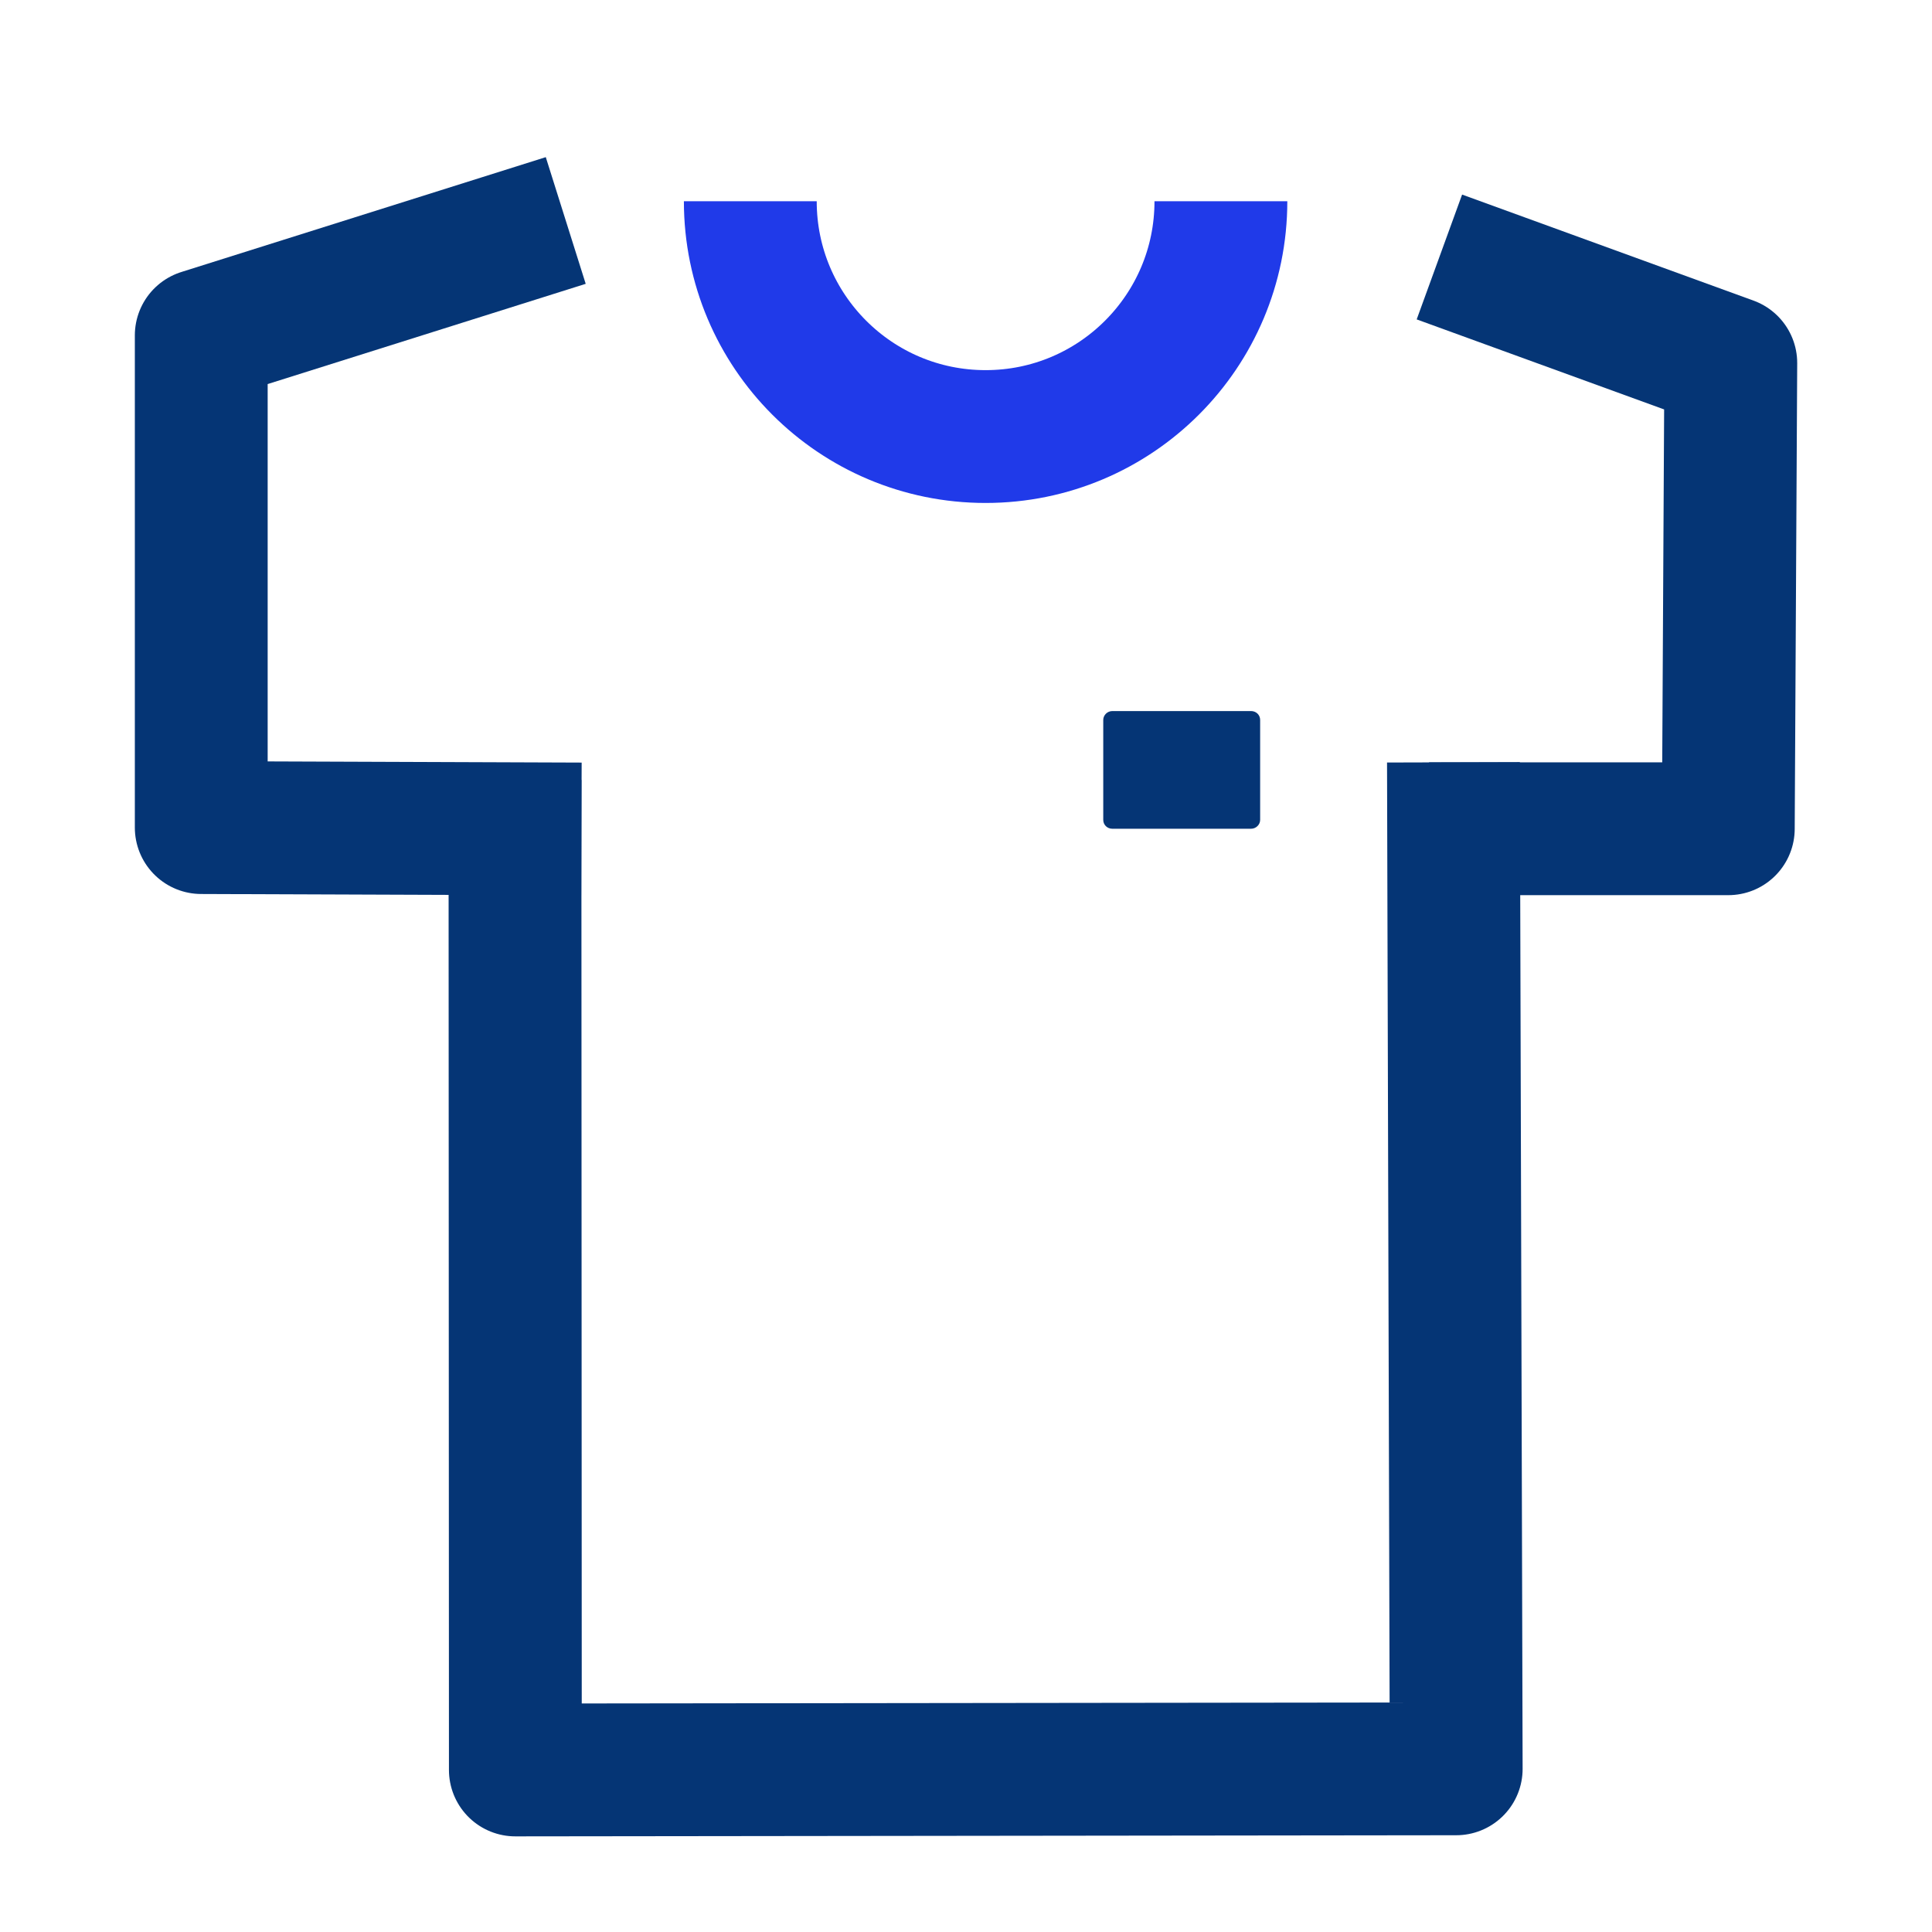
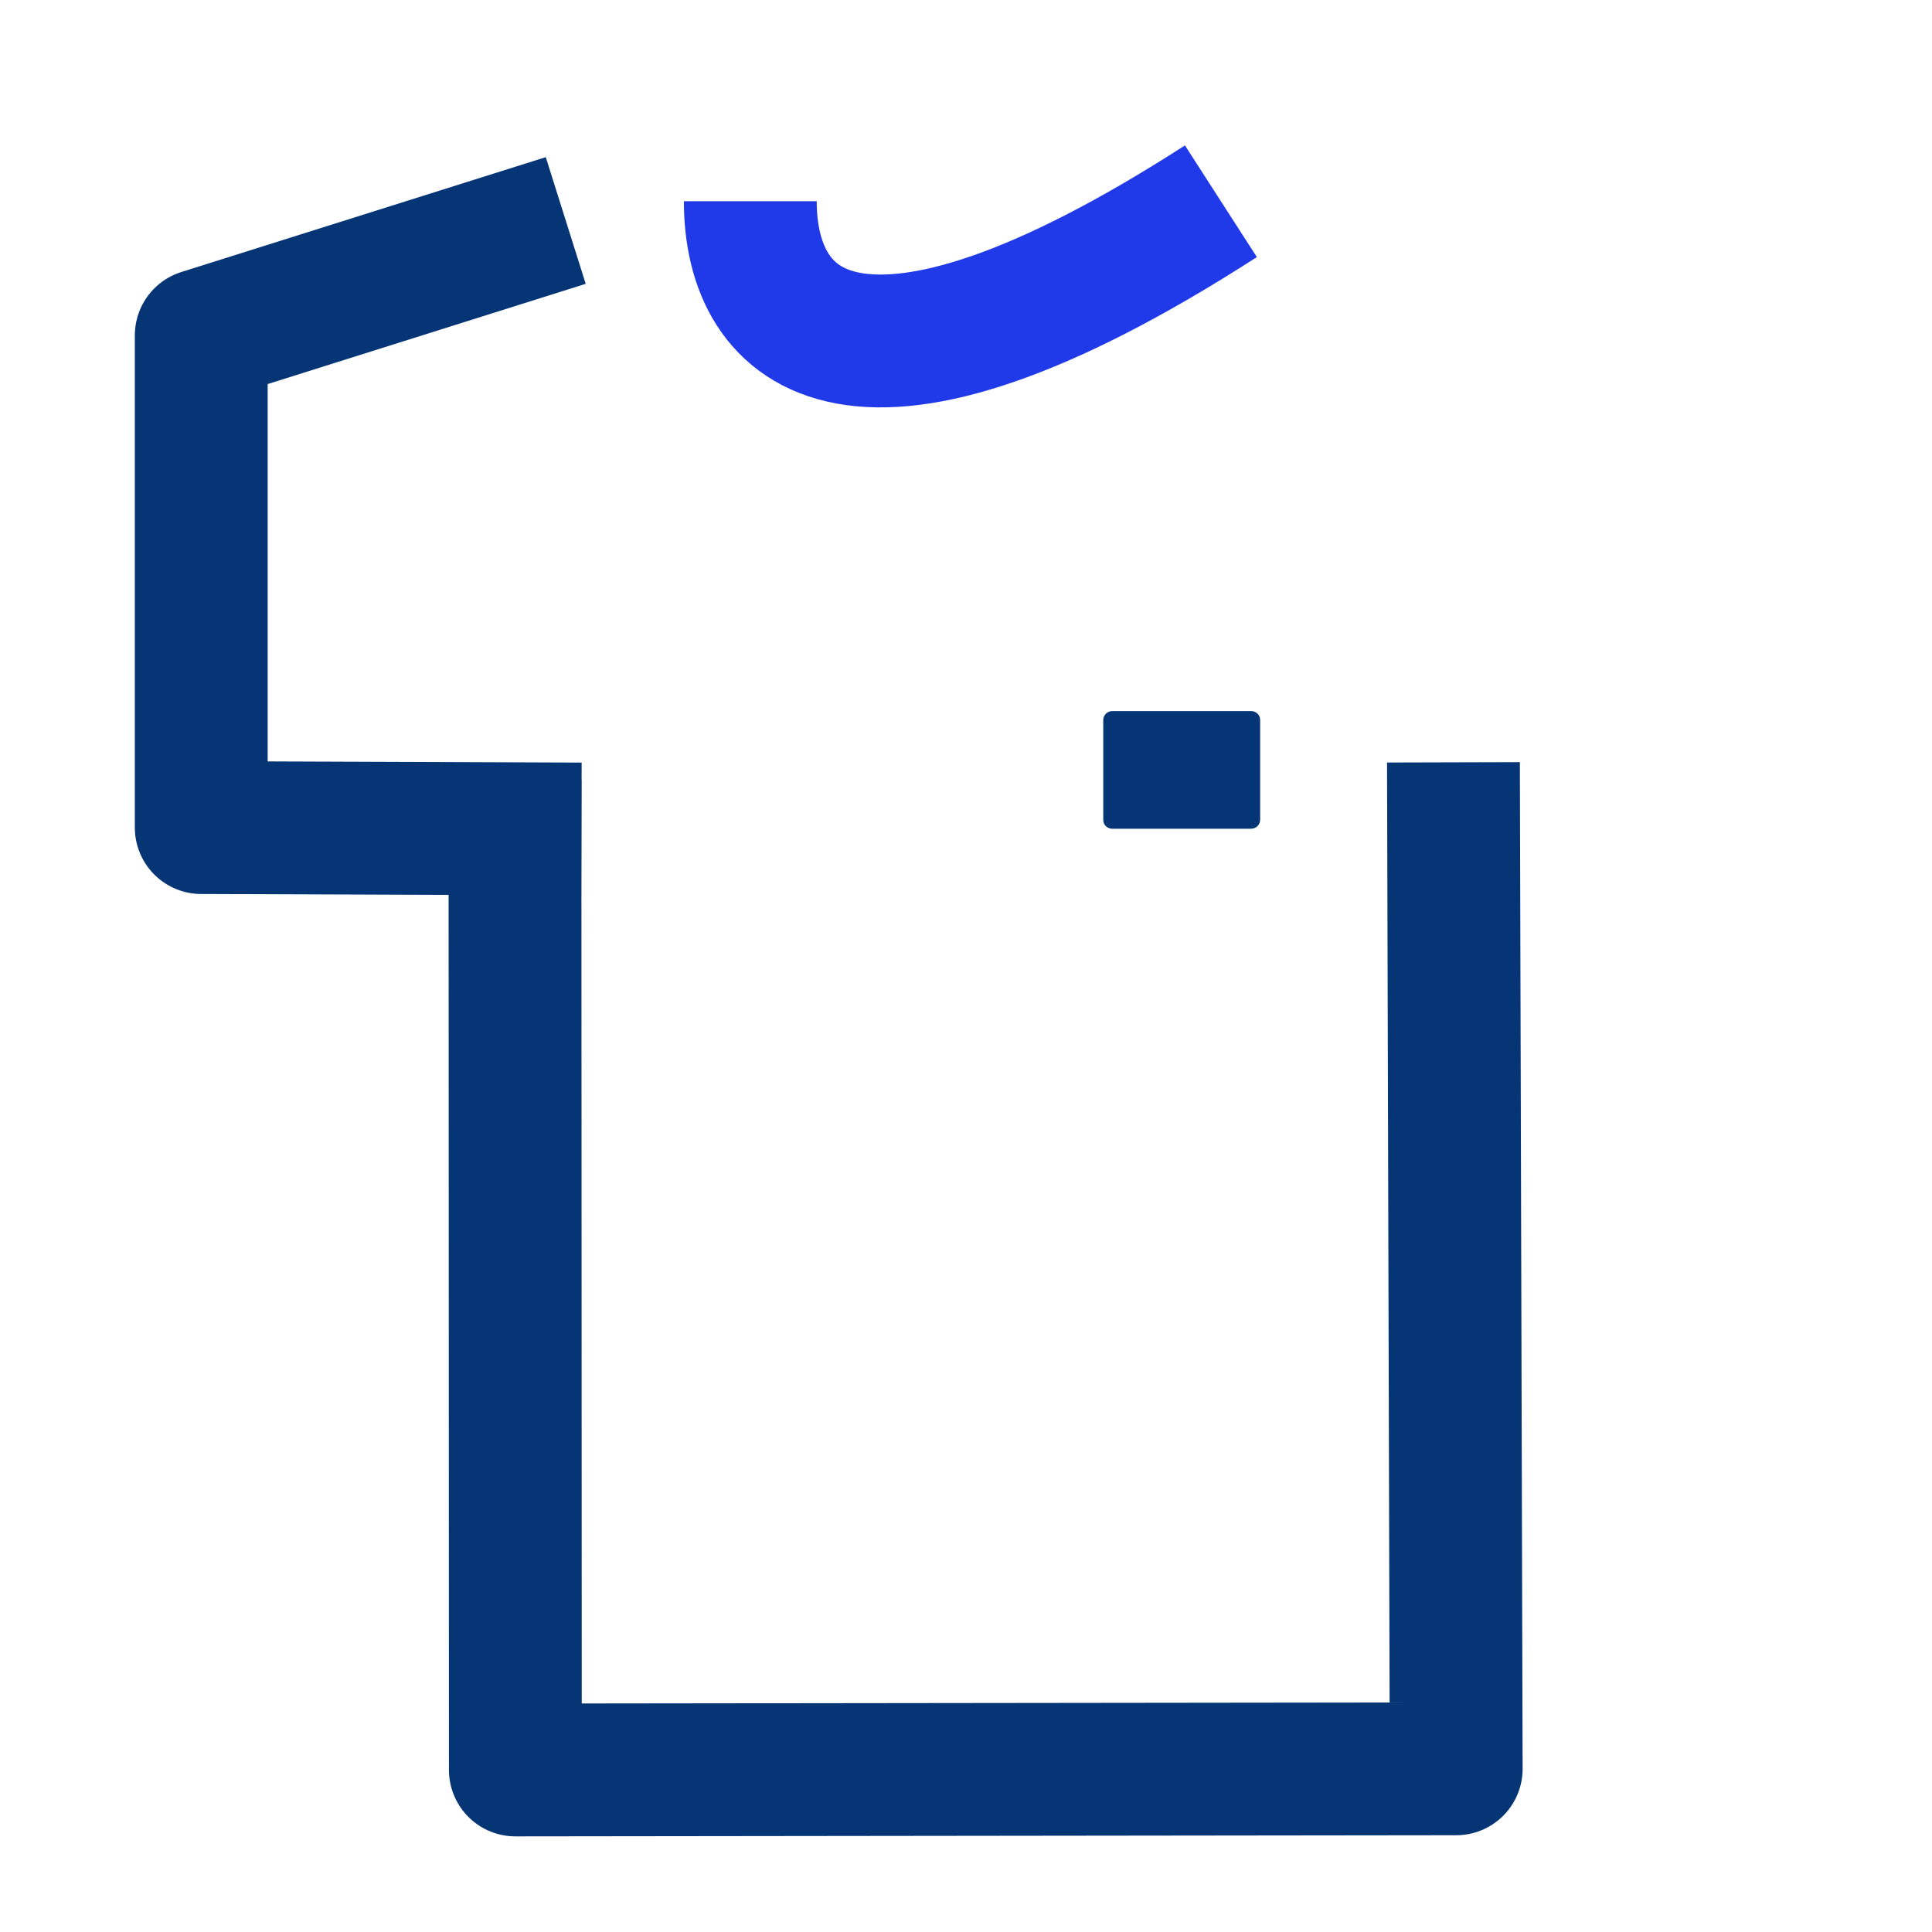
<svg xmlns="http://www.w3.org/2000/svg" width="48" height="48" viewBox="0 0 48 48" fill="none">
  <rect width="48" height="48" fill="white" />
  <path d="M31.081 20.59H27.637C27.509 20.59 27.41 20.494 27.41 20.369V17.887C27.41 17.77 27.509 17.666 27.637 17.666H31.081C31.209 17.666 31.308 17.762 31.308 17.887V20.369C31.308 20.486 31.209 20.59 31.081 20.59Z" fill="#053575" />
  <path d="M36.115 20.59L36.179 43.946L12.804 43.974L12.795 21.027" stroke="#053575" stroke-width="3.3" stroke-linecap="square" stroke-linejoin="round" />
  <path d="M12.482 5.974L5 8.332V20.561L12.795 20.59" stroke="#053575" stroke-width="3.3" stroke-linecap="square" stroke-linejoin="round" />
-   <path d="M37.312 6.949L43.001 9.019L42.939 20.59H37.154" stroke="#053575" stroke-width="3.3" stroke-linecap="square" stroke-linejoin="round" />
-   <path d="M30.333 5C30.333 8.23 27.716 10.846 24.487 10.846C21.257 10.846 18.641 8.23 18.641 5" stroke="#203AE9" stroke-width="3.3" stroke-miterlimit="10" />
+   <path d="M30.333 5C21.257 10.846 18.641 8.23 18.641 5" stroke="#203AE9" stroke-width="3.3" stroke-miterlimit="10" />
</svg>